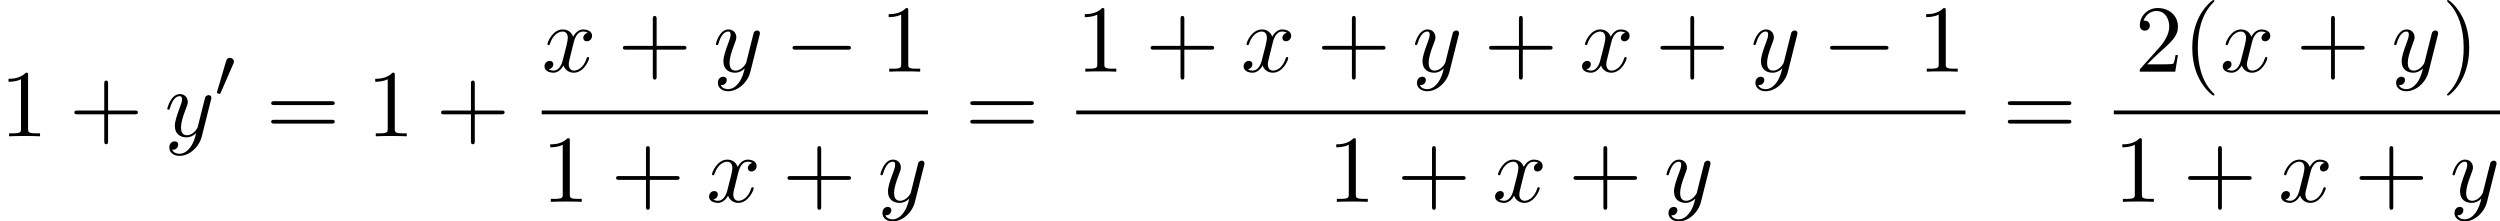
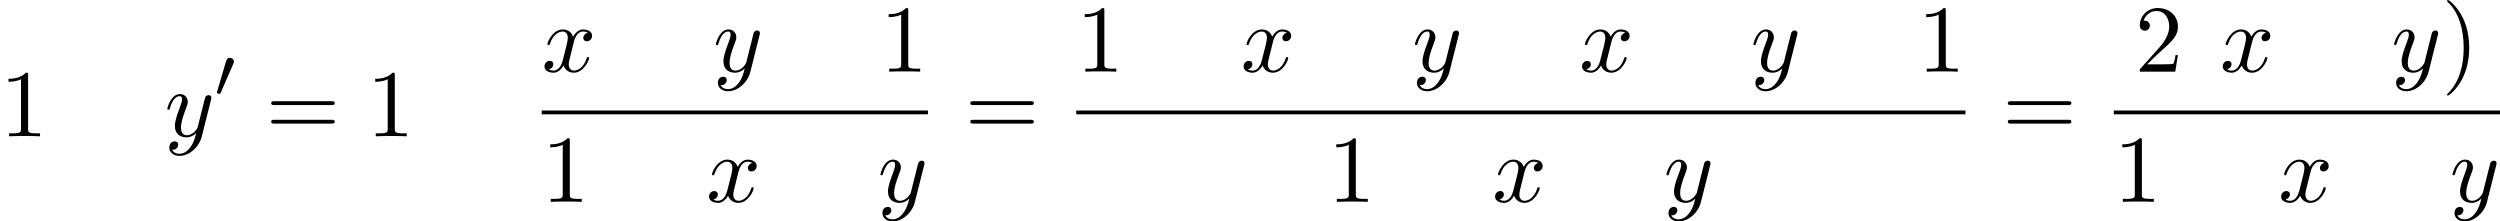
<svg xmlns="http://www.w3.org/2000/svg" xmlns:xlink="http://www.w3.org/1999/xlink" version="1.1" width="570.882pt" height="50.563pt" viewBox="195.253 867.676 570.882 50.563">
  <defs>
-     <path id="g1-0" d="M7.189-2.509C7.375-2.509 7.571-2.509 7.571-2.727S7.375-2.945 7.189-2.945H1.287C1.102-2.945 .905-2.945 .905-2.727S1.102-2.509 1.287-2.509H7.189Z" />
    <path id="g0-48" d="M2.112-3.778C2.152-3.881 2.184-3.937 2.184-4.017C2.184-4.28 1.945-4.455 1.722-4.455C1.403-4.455 1.315-4.176 1.283-4.065L.271-.63C.239-.534 .239-.51 .239-.502C.239-.43 .287-.414 .367-.391C.51-.327 .526-.327 .542-.327C.566-.327 .614-.327 .669-.462L2.112-3.778Z" />
    <path id="g3-120" d="M3.644-3.295C3.709-3.578 3.96-4.582 4.724-4.582C4.778-4.582 5.04-4.582 5.269-4.44C4.964-4.385 4.745-4.113 4.745-3.851C4.745-3.676 4.865-3.469 5.16-3.469C5.4-3.469 5.749-3.665 5.749-4.102C5.749-4.669 5.105-4.822 4.735-4.822C4.102-4.822 3.72-4.244 3.589-3.993C3.316-4.713 2.727-4.822 2.411-4.822C1.276-4.822 .655-3.415 .655-3.142C.655-3.033 .764-3.033 .785-3.033C.873-3.033 .905-3.055 .927-3.153C1.298-4.309 2.018-4.582 2.389-4.582C2.596-4.582 2.978-4.484 2.978-3.851C2.978-3.513 2.793-2.782 2.389-1.255C2.215-.578 1.833-.12 1.353-.12C1.287-.12 1.036-.12 .807-.262C1.08-.316 1.32-.545 1.32-.851C1.32-1.145 1.08-1.233 .916-1.233C.589-1.233 .316-.949 .316-.6C.316-.098 .862 .12 1.342 .12C2.062 .12 2.455-.644 2.487-.709C2.618-.305 3.011 .12 3.665 .12C4.789 .12 5.411-1.287 5.411-1.56C5.411-1.669 5.313-1.669 5.28-1.669C5.182-1.669 5.16-1.625 5.138-1.549C4.778-.382 4.036-.12 3.687-.12C3.262-.12 3.087-.469 3.087-.84C3.087-1.08 3.153-1.32 3.273-1.8L3.644-3.295Z" />
    <path id="g3-121" d="M5.302-4.156C5.345-4.309 5.345-4.331 5.345-4.407C5.345-4.604 5.193-4.702 5.029-4.702C4.92-4.702 4.745-4.636 4.647-4.473C4.625-4.418 4.538-4.08 4.495-3.884C4.418-3.6 4.342-3.305 4.276-3.011L3.785-1.047C3.742-.884 3.273-.12 2.553-.12C1.996-.12 1.876-.6 1.876-1.004C1.876-1.505 2.062-2.182 2.433-3.142C2.607-3.589 2.651-3.709 2.651-3.927C2.651-4.418 2.302-4.822 1.756-4.822C.72-4.822 .316-3.24 .316-3.142C.316-3.033 .425-3.033 .447-3.033C.556-3.033 .567-3.055 .622-3.229C.916-4.255 1.353-4.582 1.724-4.582C1.811-4.582 1.996-4.582 1.996-4.233C1.996-3.96 1.887-3.676 1.811-3.469C1.375-2.313 1.178-1.691 1.178-1.178C1.178-.207 1.865 .12 2.509 .12C2.935 .12 3.305-.065 3.611-.371C3.469 .196 3.338 .731 2.902 1.309C2.618 1.68 2.204 1.996 1.702 1.996C1.549 1.996 1.058 1.964 .873 1.538C1.047 1.538 1.189 1.538 1.342 1.407C1.451 1.309 1.56 1.167 1.56 .96C1.56 .622 1.265 .578 1.156 .578C.905 .578 .545 .753 .545 1.287C.545 1.833 1.025 2.236 1.702 2.236C2.825 2.236 3.949 1.244 4.255 .011L5.302-4.156Z" />
-     <path id="g6-40" d="M3.611 2.618C3.611 2.585 3.611 2.564 3.425 2.378C2.062 1.004 1.713-1.058 1.713-2.727C1.713-4.625 2.127-6.524 3.469-7.887C3.611-8.018 3.611-8.04 3.611-8.073C3.611-8.149 3.567-8.182 3.502-8.182C3.393-8.182 2.411-7.44 1.767-6.055C1.211-4.855 1.08-3.644 1.08-2.727C1.08-1.876 1.2-.556 1.8 .676C2.455 2.018 3.393 2.727 3.502 2.727C3.567 2.727 3.611 2.695 3.611 2.618Z" />
    <path id="g6-41" d="M3.153-2.727C3.153-3.578 3.033-4.898 2.433-6.131C1.778-7.473 .84-8.182 .731-8.182C.665-8.182 .622-8.138 .622-8.073C.622-8.04 .622-8.018 .829-7.822C1.898-6.742 2.52-5.007 2.52-2.727C2.52-.862 2.116 1.058 .764 2.433C.622 2.564 .622 2.585 .622 2.618C.622 2.684 .665 2.727 .731 2.727C.84 2.727 1.822 1.985 2.465 .6C3.022-.6 3.153-1.811 3.153-2.727Z" />
-     <path id="g6-43" d="M4.462-2.509H7.505C7.658-2.509 7.865-2.509 7.865-2.727S7.658-2.945 7.505-2.945H4.462V-6C4.462-6.153 4.462-6.36 4.244-6.36S4.025-6.153 4.025-6V-2.945H.971C.818-2.945 .611-2.945 .611-2.727S.818-2.509 .971-2.509H4.025V.545C4.025 .698 4.025 .905 4.244 .905S4.462 .698 4.462 .545V-2.509Z" />
    <path id="g6-49" d="M3.207-6.982C3.207-7.244 3.207-7.265 2.956-7.265C2.28-6.567 1.32-6.567 .971-6.567V-6.229C1.189-6.229 1.833-6.229 2.4-6.513V-.862C2.4-.469 2.367-.338 1.385-.338H1.036V0C1.418-.033 2.367-.033 2.804-.033S4.189-.033 4.571 0V-.338H4.222C3.24-.338 3.207-.458 3.207-.862V-6.982Z" />
    <path id="g6-50" d="M1.385-.84L2.542-1.964C4.244-3.469 4.898-4.058 4.898-5.149C4.898-6.393 3.916-7.265 2.585-7.265C1.353-7.265 .545-6.262 .545-5.291C.545-4.68 1.091-4.68 1.124-4.68C1.309-4.68 1.691-4.811 1.691-5.258C1.691-5.542 1.495-5.825 1.113-5.825C1.025-5.825 1.004-5.825 .971-5.815C1.222-6.524 1.811-6.927 2.444-6.927C3.436-6.927 3.905-6.044 3.905-5.149C3.905-4.276 3.36-3.415 2.76-2.738L.665-.404C.545-.284 .545-.262 .545 0H4.593L4.898-1.898H4.625C4.571-1.571 4.495-1.091 4.385-.927C4.309-.84 3.589-.84 3.349-.84H1.385Z" />
    <path id="g6-61" d="M7.495-3.567C7.658-3.567 7.865-3.567 7.865-3.785S7.658-4.004 7.505-4.004H.971C.818-4.004 .611-4.004 .611-3.785S.818-3.567 .982-3.567H7.495ZM7.505-1.451C7.658-1.451 7.865-1.451 7.865-1.669S7.658-1.887 7.495-1.887H.982C.818-1.887 .611-1.887 .611-1.669S.818-1.451 .971-1.451H7.505Z" />
  </defs>
  <g id="page11" transform="matrix(2 0 0 2 0 0)">
    <use x="97.627" y="449.4" xlink:href="#g6-49" />
    <use x="105.505" y="449.4" xlink:href="#g6-43" />
    <use x="116.414" y="449.4" xlink:href="#g3-121" />
    <use x="122.154" y="444.896" xlink:href="#g0-48" />
    <use x="127.98" y="449.4" xlink:href="#g6-61" />
    <use x="139.495" y="449.4" xlink:href="#g6-49" />
    <use x="147.374" y="449.4" xlink:href="#g6-43" />
    <use x="159.478" y="442.02" xlink:href="#g3-120" />
    <use x="168.137" y="442.02" xlink:href="#g6-43" />
    <use x="179.046" y="442.02" xlink:href="#g3-121" />
    <use x="187.21" y="442.02" xlink:href="#g1-0" />
    <use x="198.12" y="442.02" xlink:href="#g6-49" />
    <rect x="159.478" y="446.454" height=".436" width="44.096" />
    <use x="159.478" y="456.883" xlink:href="#g6-49" />
    <use x="167.357" y="456.883" xlink:href="#g6-43" />
    <use x="178.266" y="456.883" xlink:href="#g3-120" />
    <use x="186.925" y="456.883" xlink:href="#g6-43" />
    <use x="197.834" y="456.883" xlink:href="#g3-121" />
    <use x="207.8" y="449.4" xlink:href="#g6-61" />
    <use x="220.51" y="442.02" xlink:href="#g6-49" />
    <use x="228.389" y="442.02" xlink:href="#g6-43" />
    <use x="239.298" y="442.02" xlink:href="#g3-120" />
    <use x="247.957" y="442.02" xlink:href="#g6-43" />
    <use x="258.866" y="442.02" xlink:href="#g3-121" />
    <use x="267.031" y="442.02" xlink:href="#g6-43" />
    <use x="277.94" y="442.02" xlink:href="#g3-120" />
    <use x="286.599" y="442.02" xlink:href="#g6-43" />
    <use x="297.508" y="442.02" xlink:href="#g3-121" />
    <use x="305.672" y="442.02" xlink:href="#g1-0" />
    <use x="316.581" y="442.02" xlink:href="#g6-49" />
    <rect x="220.51" y="446.454" height=".436" width="101.525" />
    <use x="249.225" y="456.883" xlink:href="#g6-49" />
    <use x="257.104" y="456.883" xlink:href="#g6-43" />
    <use x="268.013" y="456.883" xlink:href="#g3-120" />
    <use x="276.672" y="456.883" xlink:href="#g6-43" />
    <use x="287.581" y="456.883" xlink:href="#g3-121" />
    <use x="326.261" y="449.4" xlink:href="#g6-61" />
    <use x="341.396" y="442.02" xlink:href="#g6-50" />
    <use x="346.851" y="442.02" xlink:href="#g6-40" />
    <use x="351.093" y="442.02" xlink:href="#g3-120" />
    <use x="359.752" y="442.02" xlink:href="#g6-43" />
    <use x="370.661" y="442.02" xlink:href="#g3-121" />
    <use x="376.401" y="442.02" xlink:href="#g6-41" />
    <rect x="338.972" y="446.454" height=".436" width="44.096" />
    <use x="338.972" y="456.883" xlink:href="#g6-49" />
    <use x="346.851" y="456.883" xlink:href="#g6-43" />
    <use x="357.76" y="456.883" xlink:href="#g3-120" />
    <use x="366.419" y="456.883" xlink:href="#g6-43" />
    <use x="377.328" y="456.883" xlink:href="#g3-121" />
  </g>
</svg>